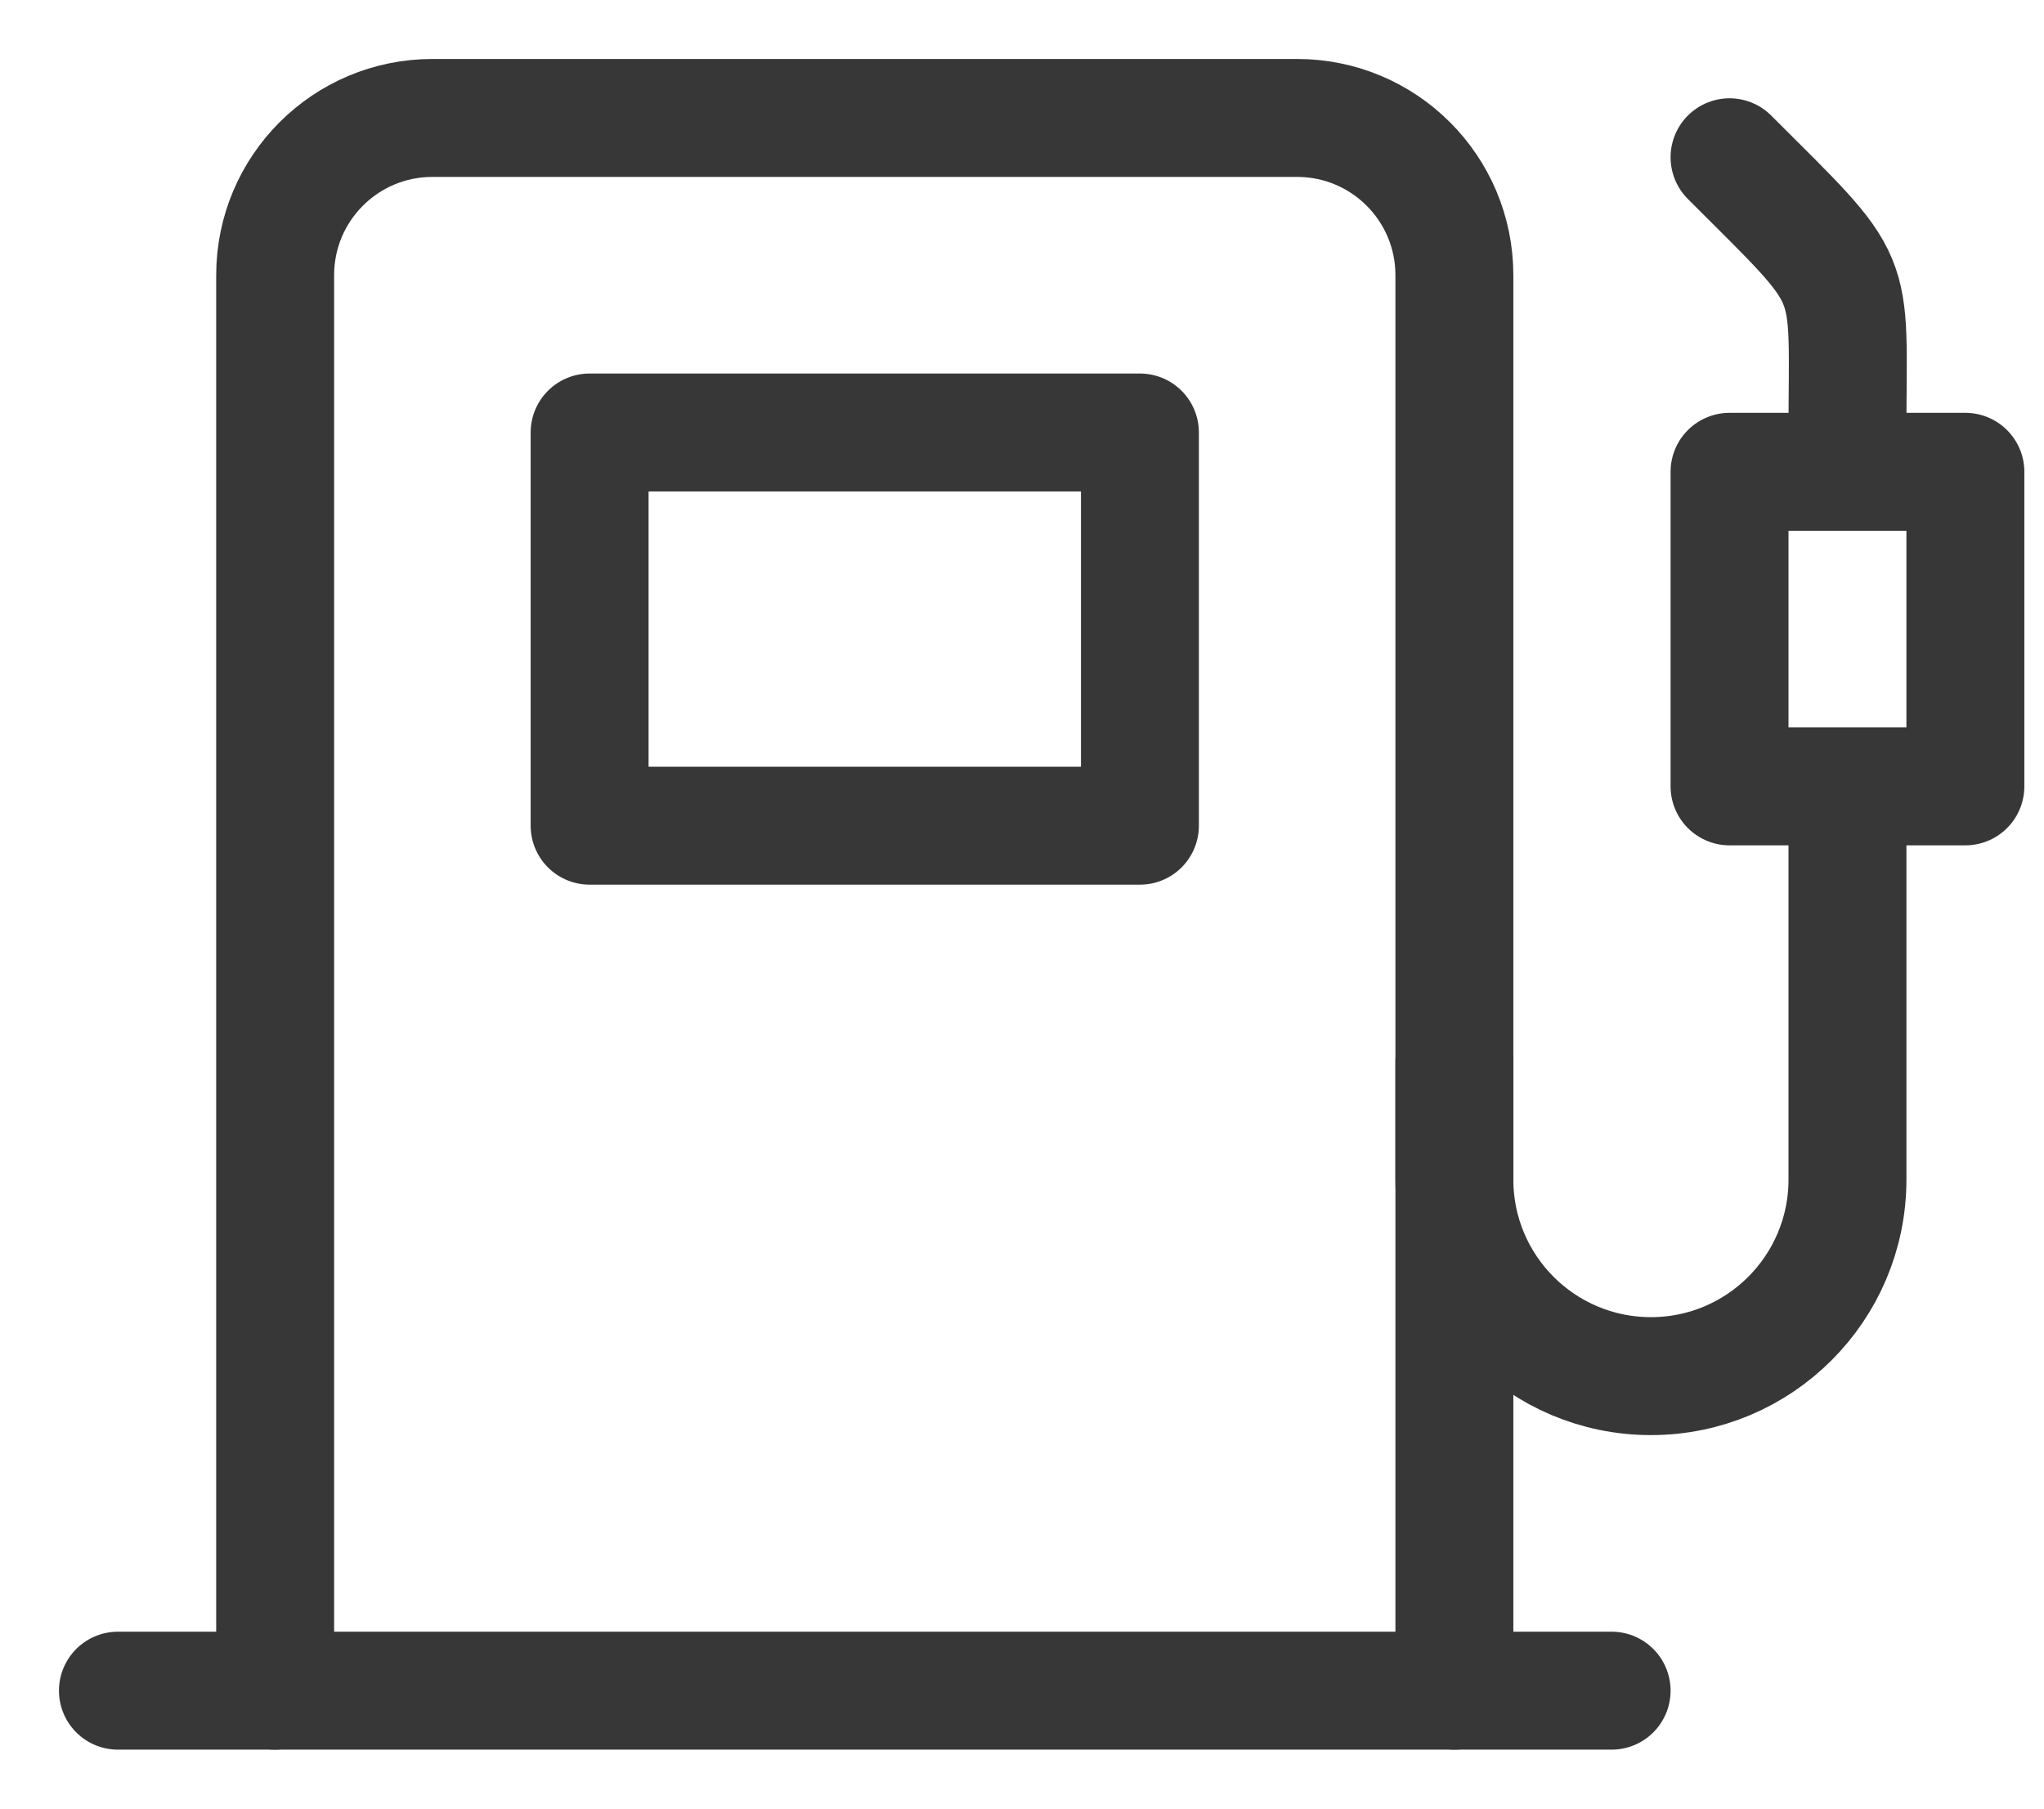
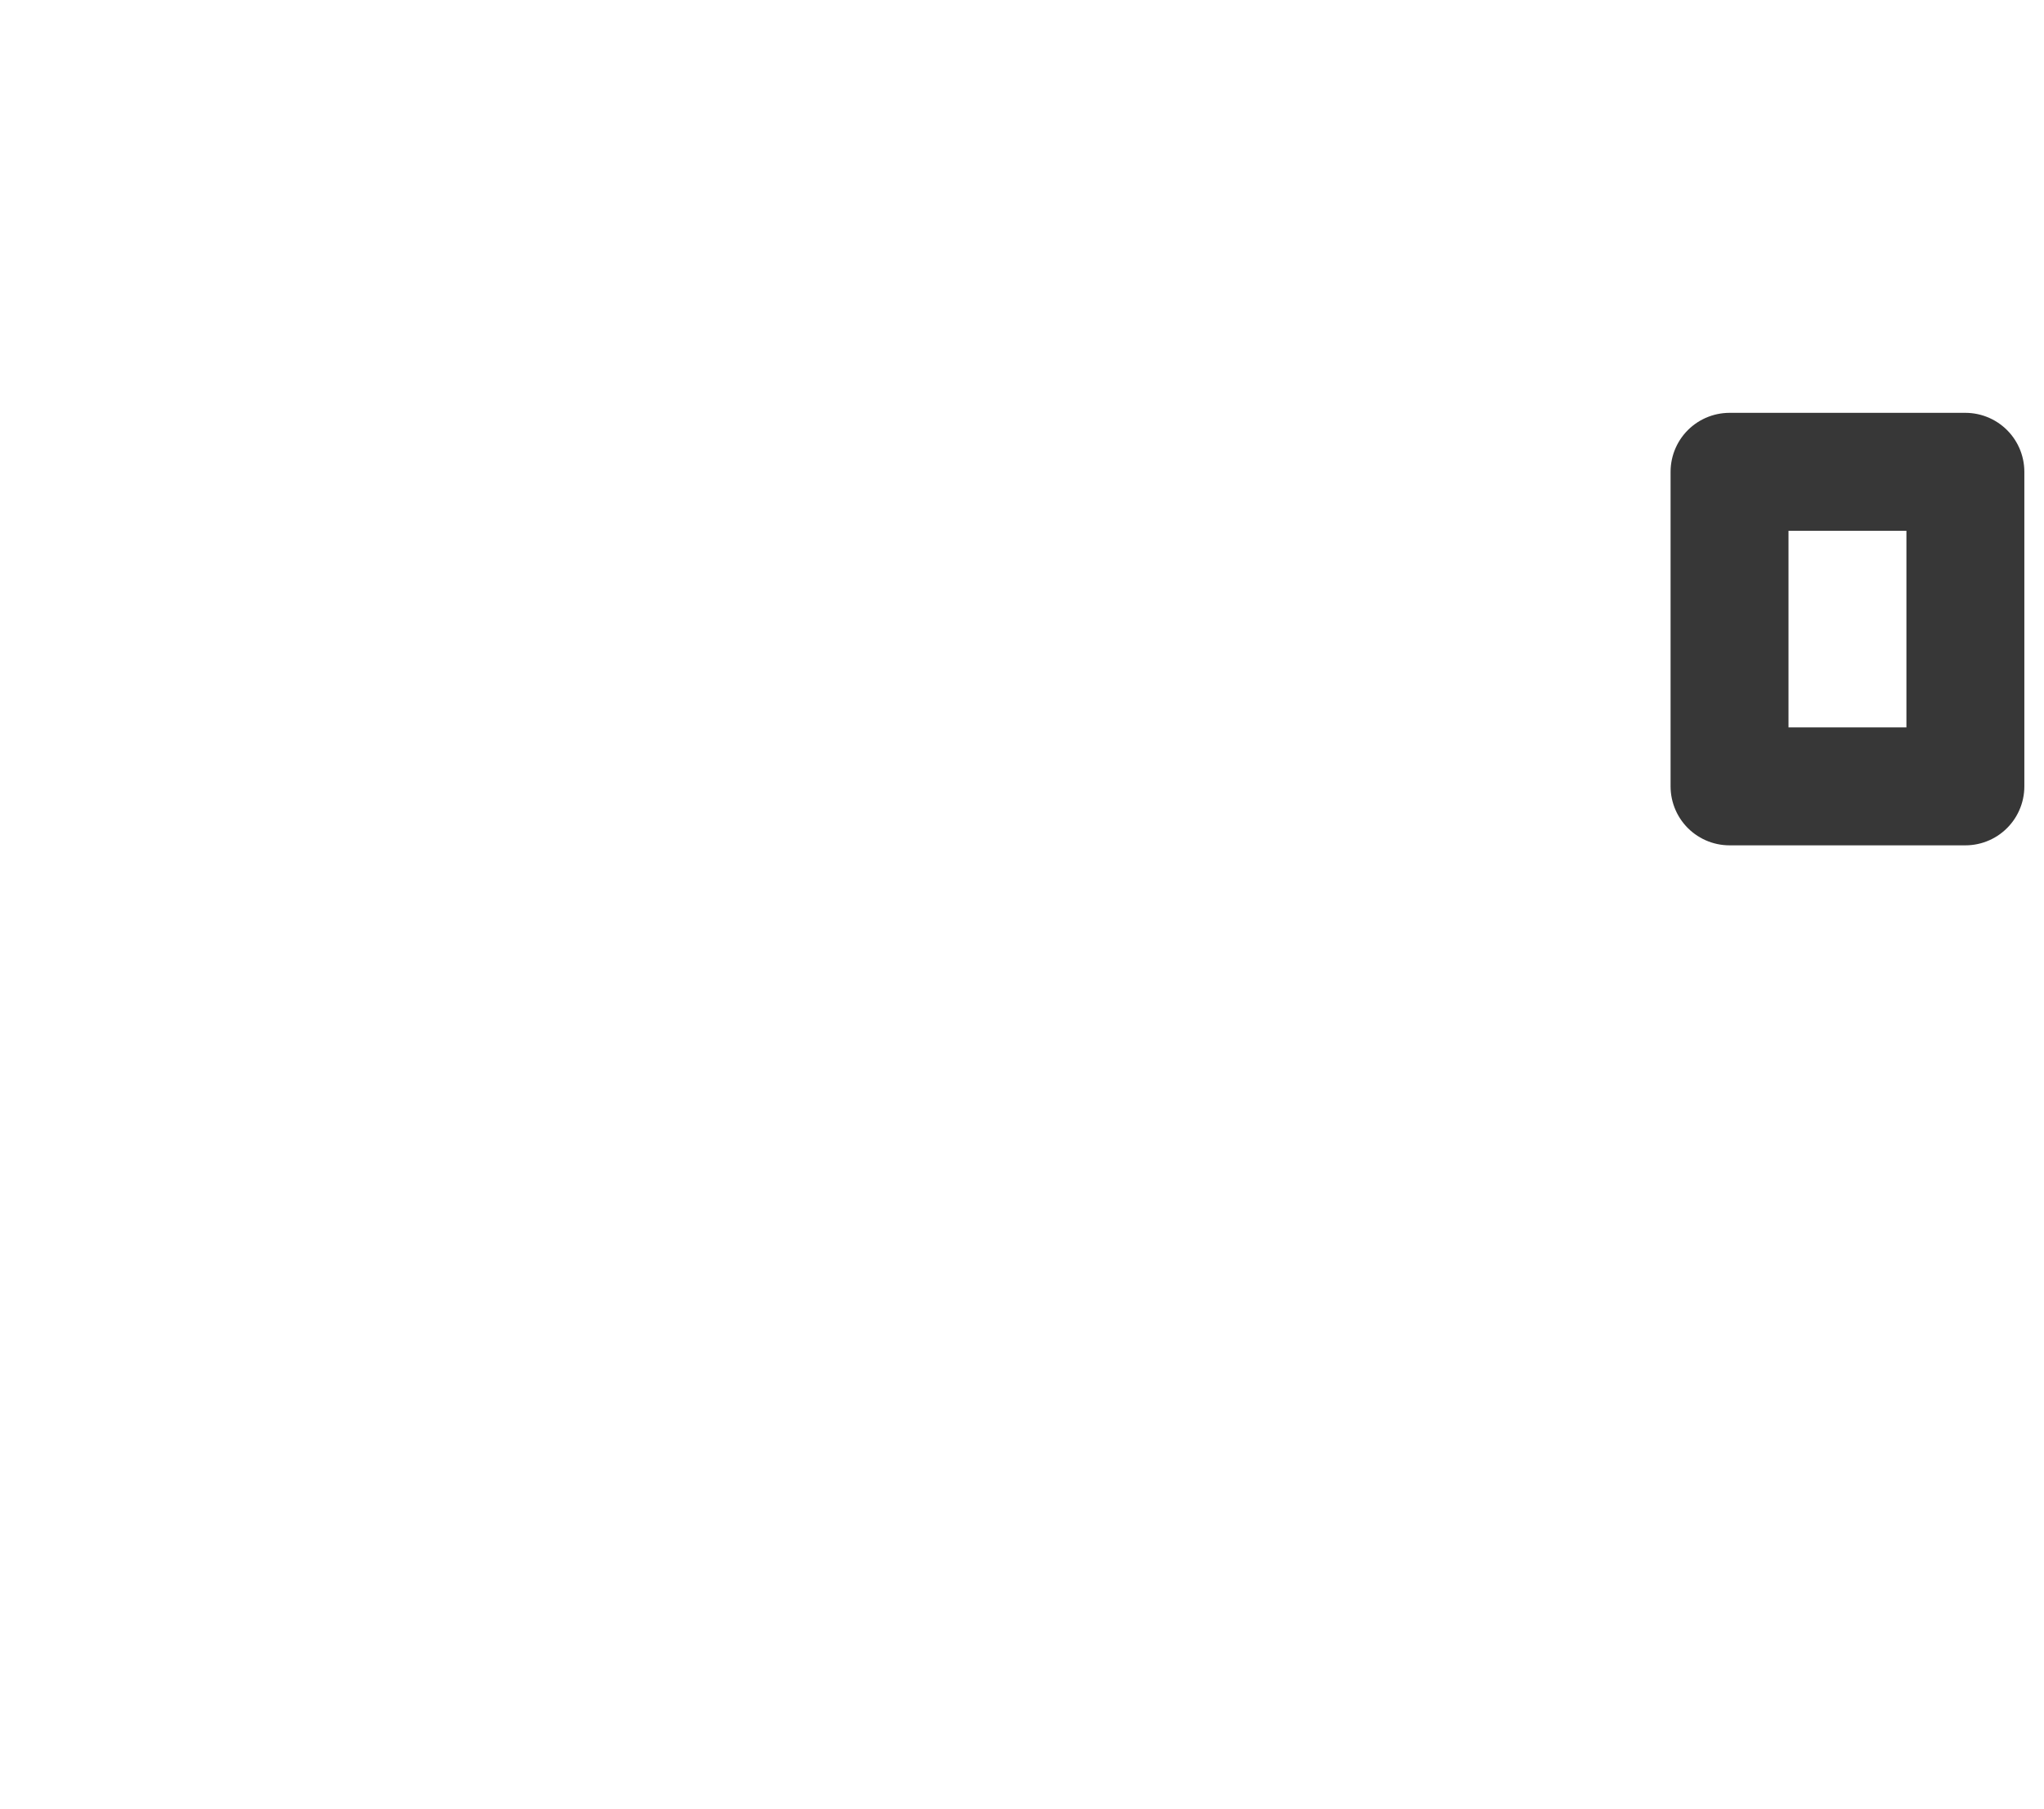
<svg xmlns="http://www.w3.org/2000/svg" width="26px" height="23px" viewBox="0 0 26 23" version="1.1">
  <title>fuel</title>
  <g id="Page-1" stroke="none" stroke-width="1" fill="none" fill-rule="evenodd" stroke-linecap="round" stroke-linejoin="round">
    <g id="fuel" transform="translate(1, 1)" stroke="#373737" stroke-width="1.5">
-       <path d="M17.5,12.5 L17.5,14 C17.5,15.381 18.619,16.5 20,16.5 C21.381,16.5 22.5,15.381 22.5,14 L22.5,9.022" id="Path" />
-       <path d="M22.5,4.5 C22.5,2.375 22.667,2.667 21,1" id="Path" />
      <rect id="Rectangle" x="21" y="5" width="3" height="4" />
-       <rect id="Rectangle" x="6.5" y="4.5" width="7" height="5" />
-       <path d="M2.5,20.5 L2.5,2.5 C2.5,1.395 3.395,0.5 4.5,0.5 L15.5,0.5 C16.605,0.5 17.5,1.395 17.5,2.5 L17.5,20.5" id="Path" />
-       <line x1="0.5" y1="20.5" x2="19.5" y2="20.5" id="Path" />
    </g>
  </g>
</svg>